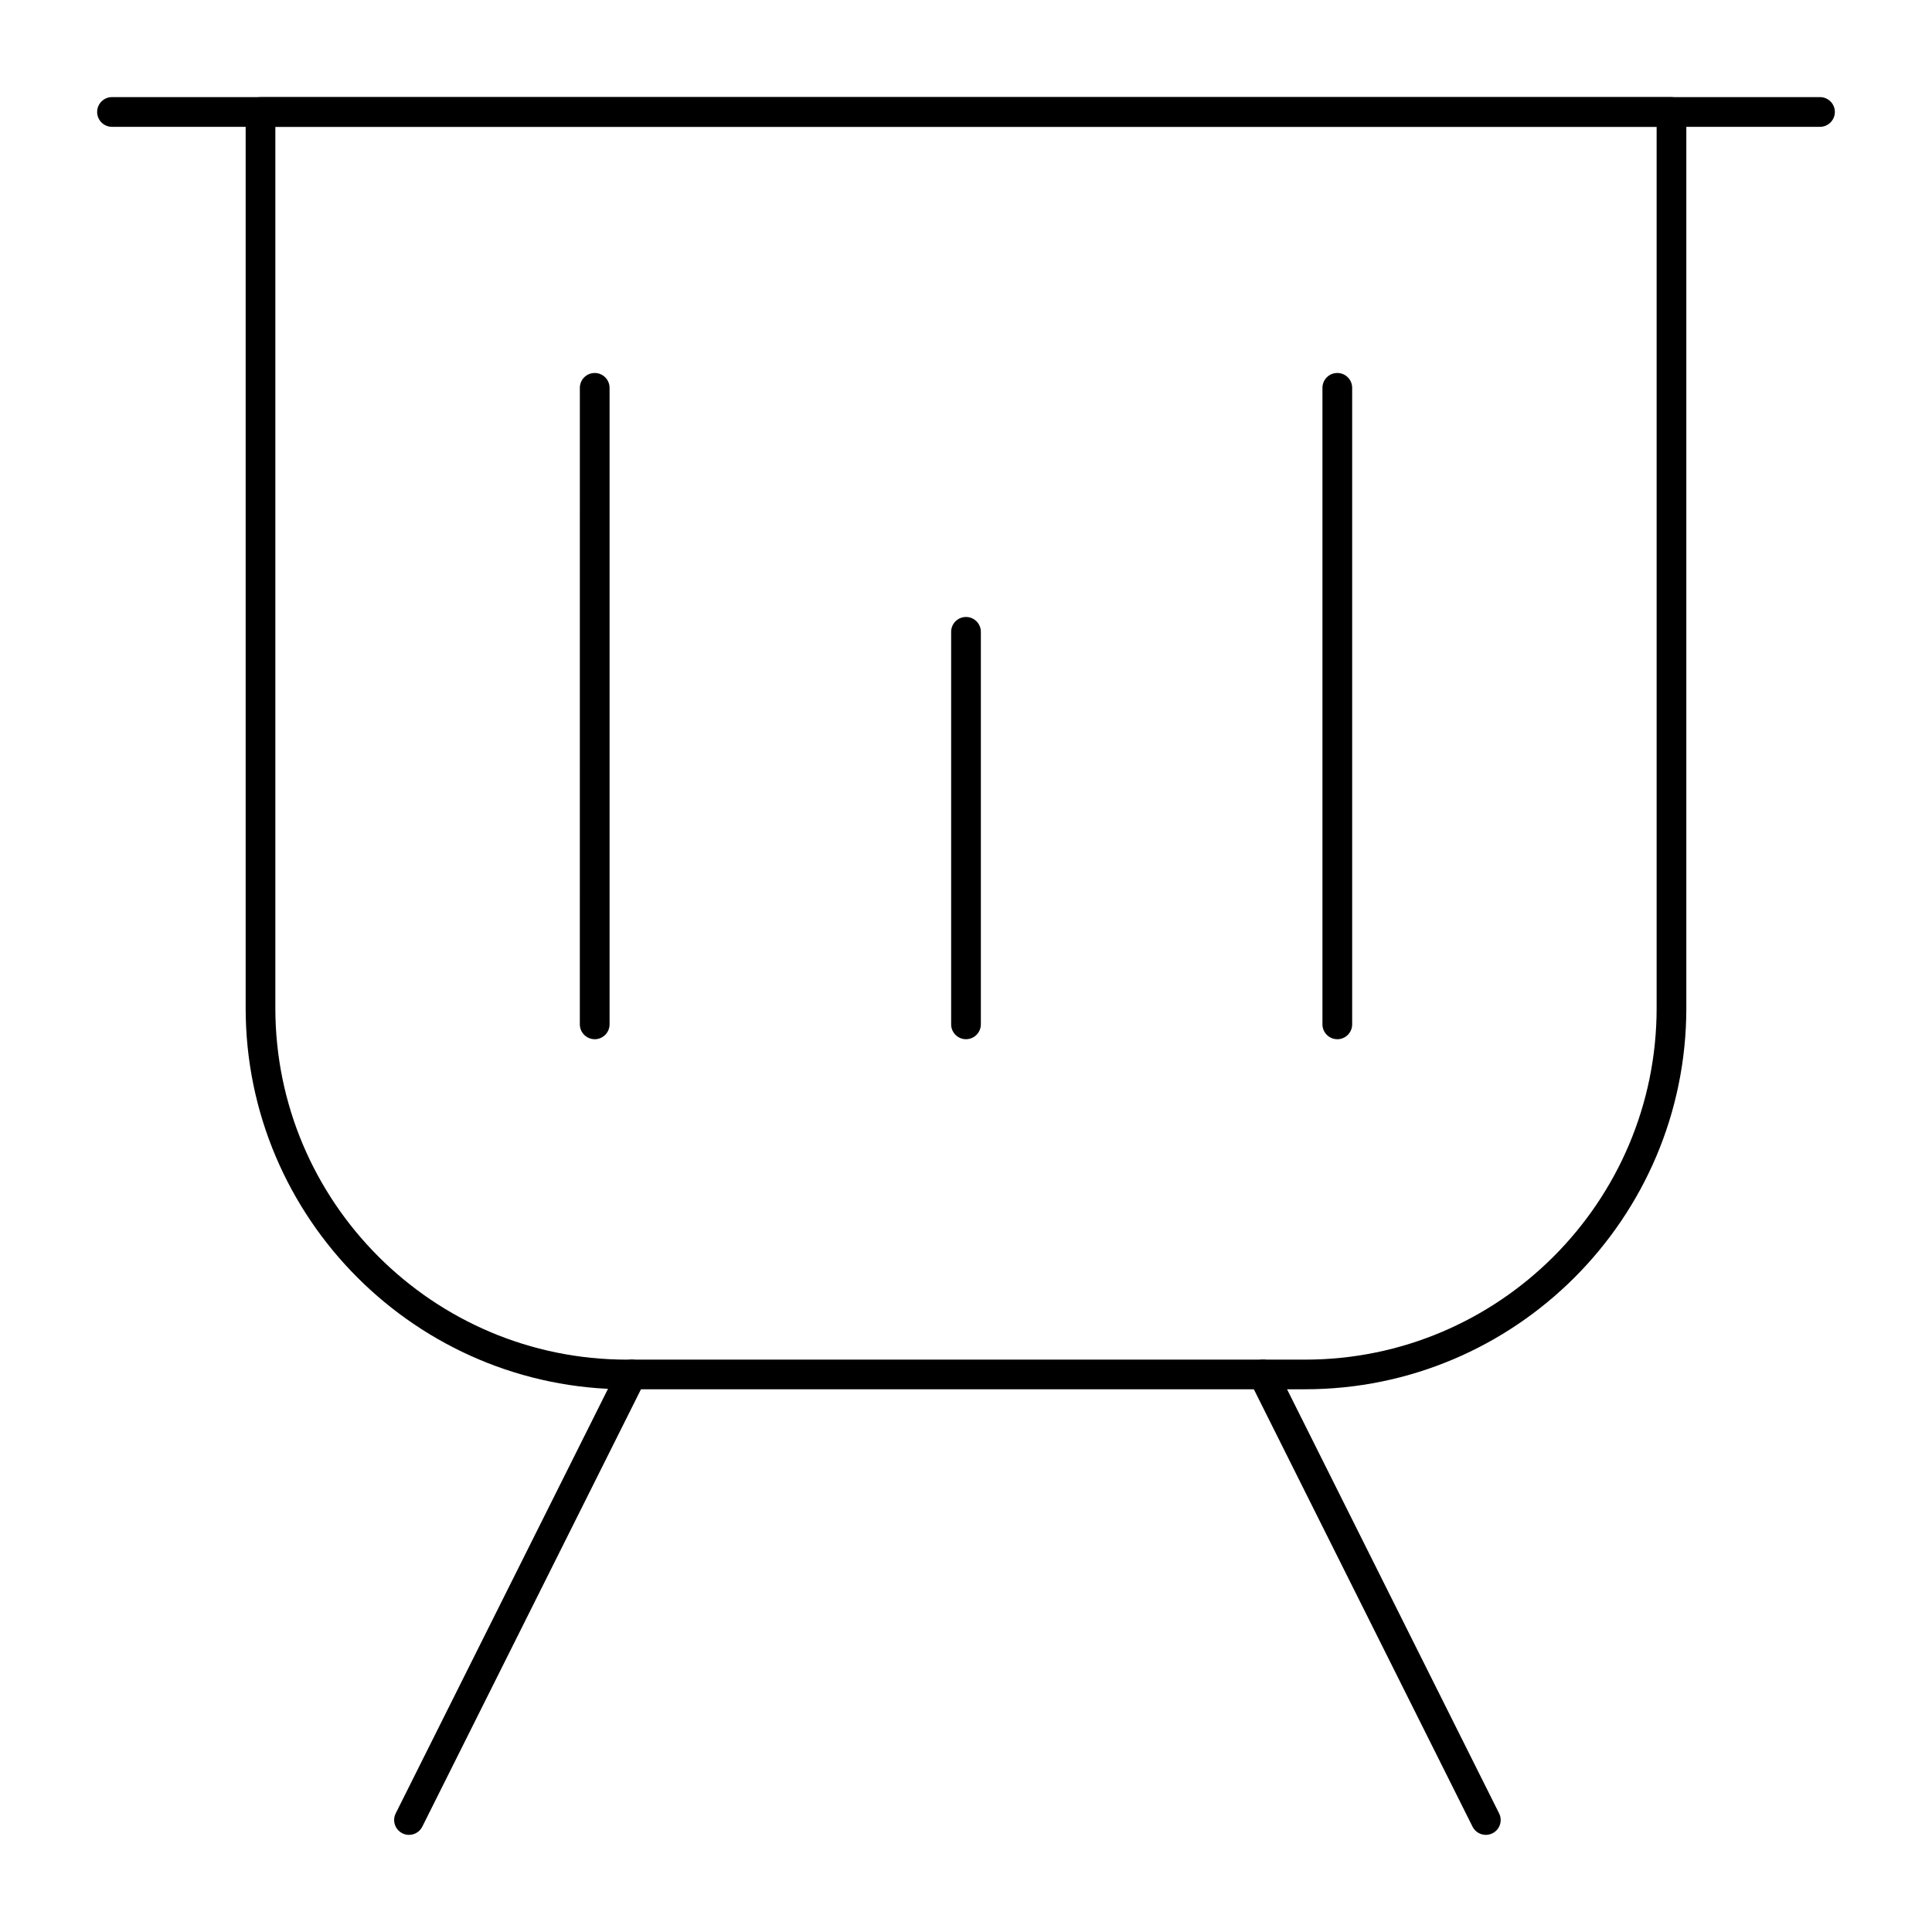
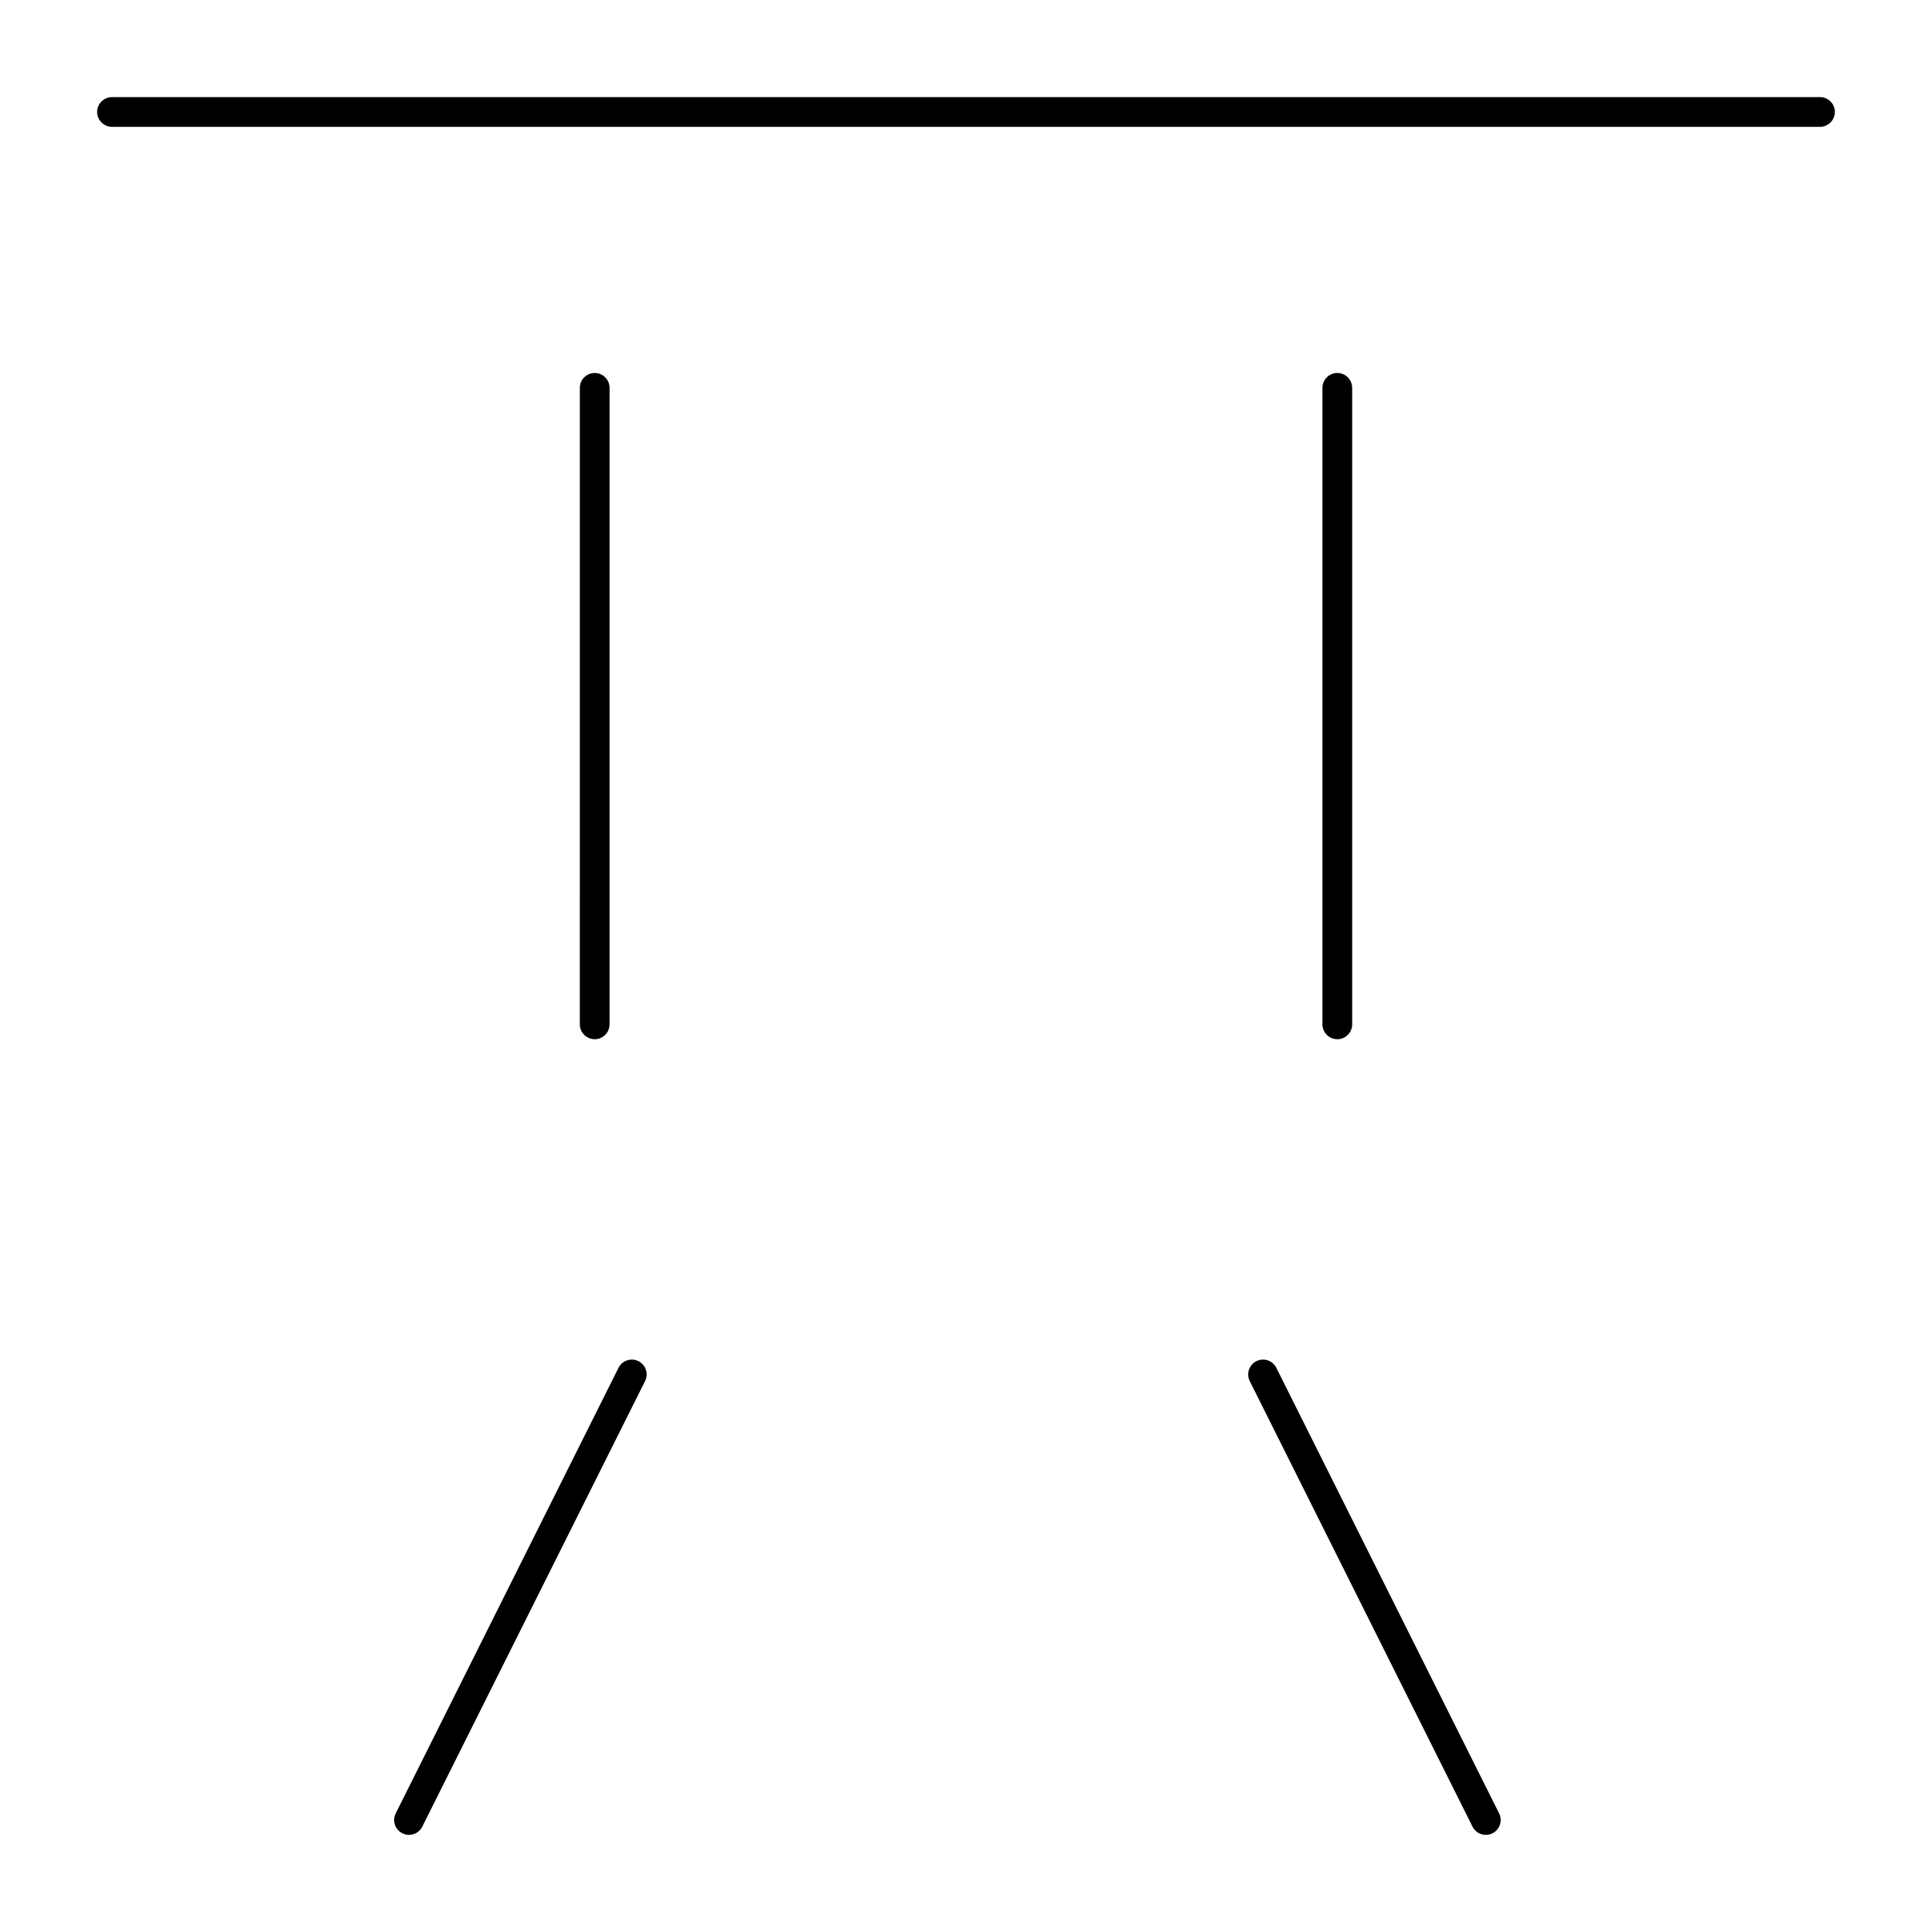
<svg xmlns="http://www.w3.org/2000/svg" fill="#000000" width="800px" height="800px" version="1.1" viewBox="144 144 512 512">
  <g>
    <path d="m626.32 177.61h-452.64c-2.172 0-3.938-1.762-3.938-3.938 0-2.172 1.762-3.938 3.938-3.938h452.64c2.172 0 3.938 1.762 3.938 3.938-0.004 2.176-1.766 3.938-3.938 3.938z" />
    <path d="m498.4 419.4c-2.172 0-3.938-1.762-3.938-3.938v-168.68c0-2.172 1.762-3.938 3.938-3.938 2.172 0 3.938 1.762 3.938 3.938v168.69c0 2.172-1.762 3.934-3.938 3.934z" />
-     <path d="m400 419.4c-2.172 0-3.938-1.762-3.938-3.938v-104.02c0-2.172 1.762-3.938 3.938-3.938 2.172 0 3.938 1.762 3.938 3.938v104.02c-0.004 2.176-1.766 3.938-3.938 3.938z" />
    <path d="m301.6 419.4c-2.172 0-3.938-1.762-3.938-3.938l0.004-168.68c0-2.172 1.762-3.938 3.938-3.938 2.172 0 3.938 1.762 3.938 3.938v168.69c-0.004 2.172-1.766 3.934-3.941 3.934z" />
-     <path d="m489.87 512.18h-179.75c-55.703 0-101.02-45.32-101.02-101.03v-237.47c0-2.172 1.762-3.938 3.938-3.938h373.92c2.172 0 3.938 1.762 3.938 3.938v237.47c-0.004 55.703-45.324 101.02-101.03 101.02zm-272.9-334.56v233.54c0 51.367 41.789 93.156 93.152 93.156h179.75c51.363 0 93.152-41.789 93.152-93.156v-233.54z" />
    <path d="m252.39 630.26c-0.594 0-1.191-0.133-1.758-0.418-1.945-0.973-2.734-3.34-1.762-5.281l59.039-118.08c0.973-1.945 3.336-2.731 5.281-1.762 1.945 0.973 2.734 3.336 1.762 5.281l-59.039 118.08c-0.688 1.379-2.078 2.18-3.523 2.18z" />
    <path d="m537.76 630.26c-1.445 0-2.832-0.797-3.523-2.176l-59.039-118.08c-0.973-1.945-0.184-4.309 1.762-5.281 1.941-0.973 4.309-0.184 5.281 1.762l59.039 118.08c0.973 1.949 0.184 4.309-1.762 5.281-0.566 0.277-1.168 0.414-1.758 0.414z" />
  </g>
</svg>